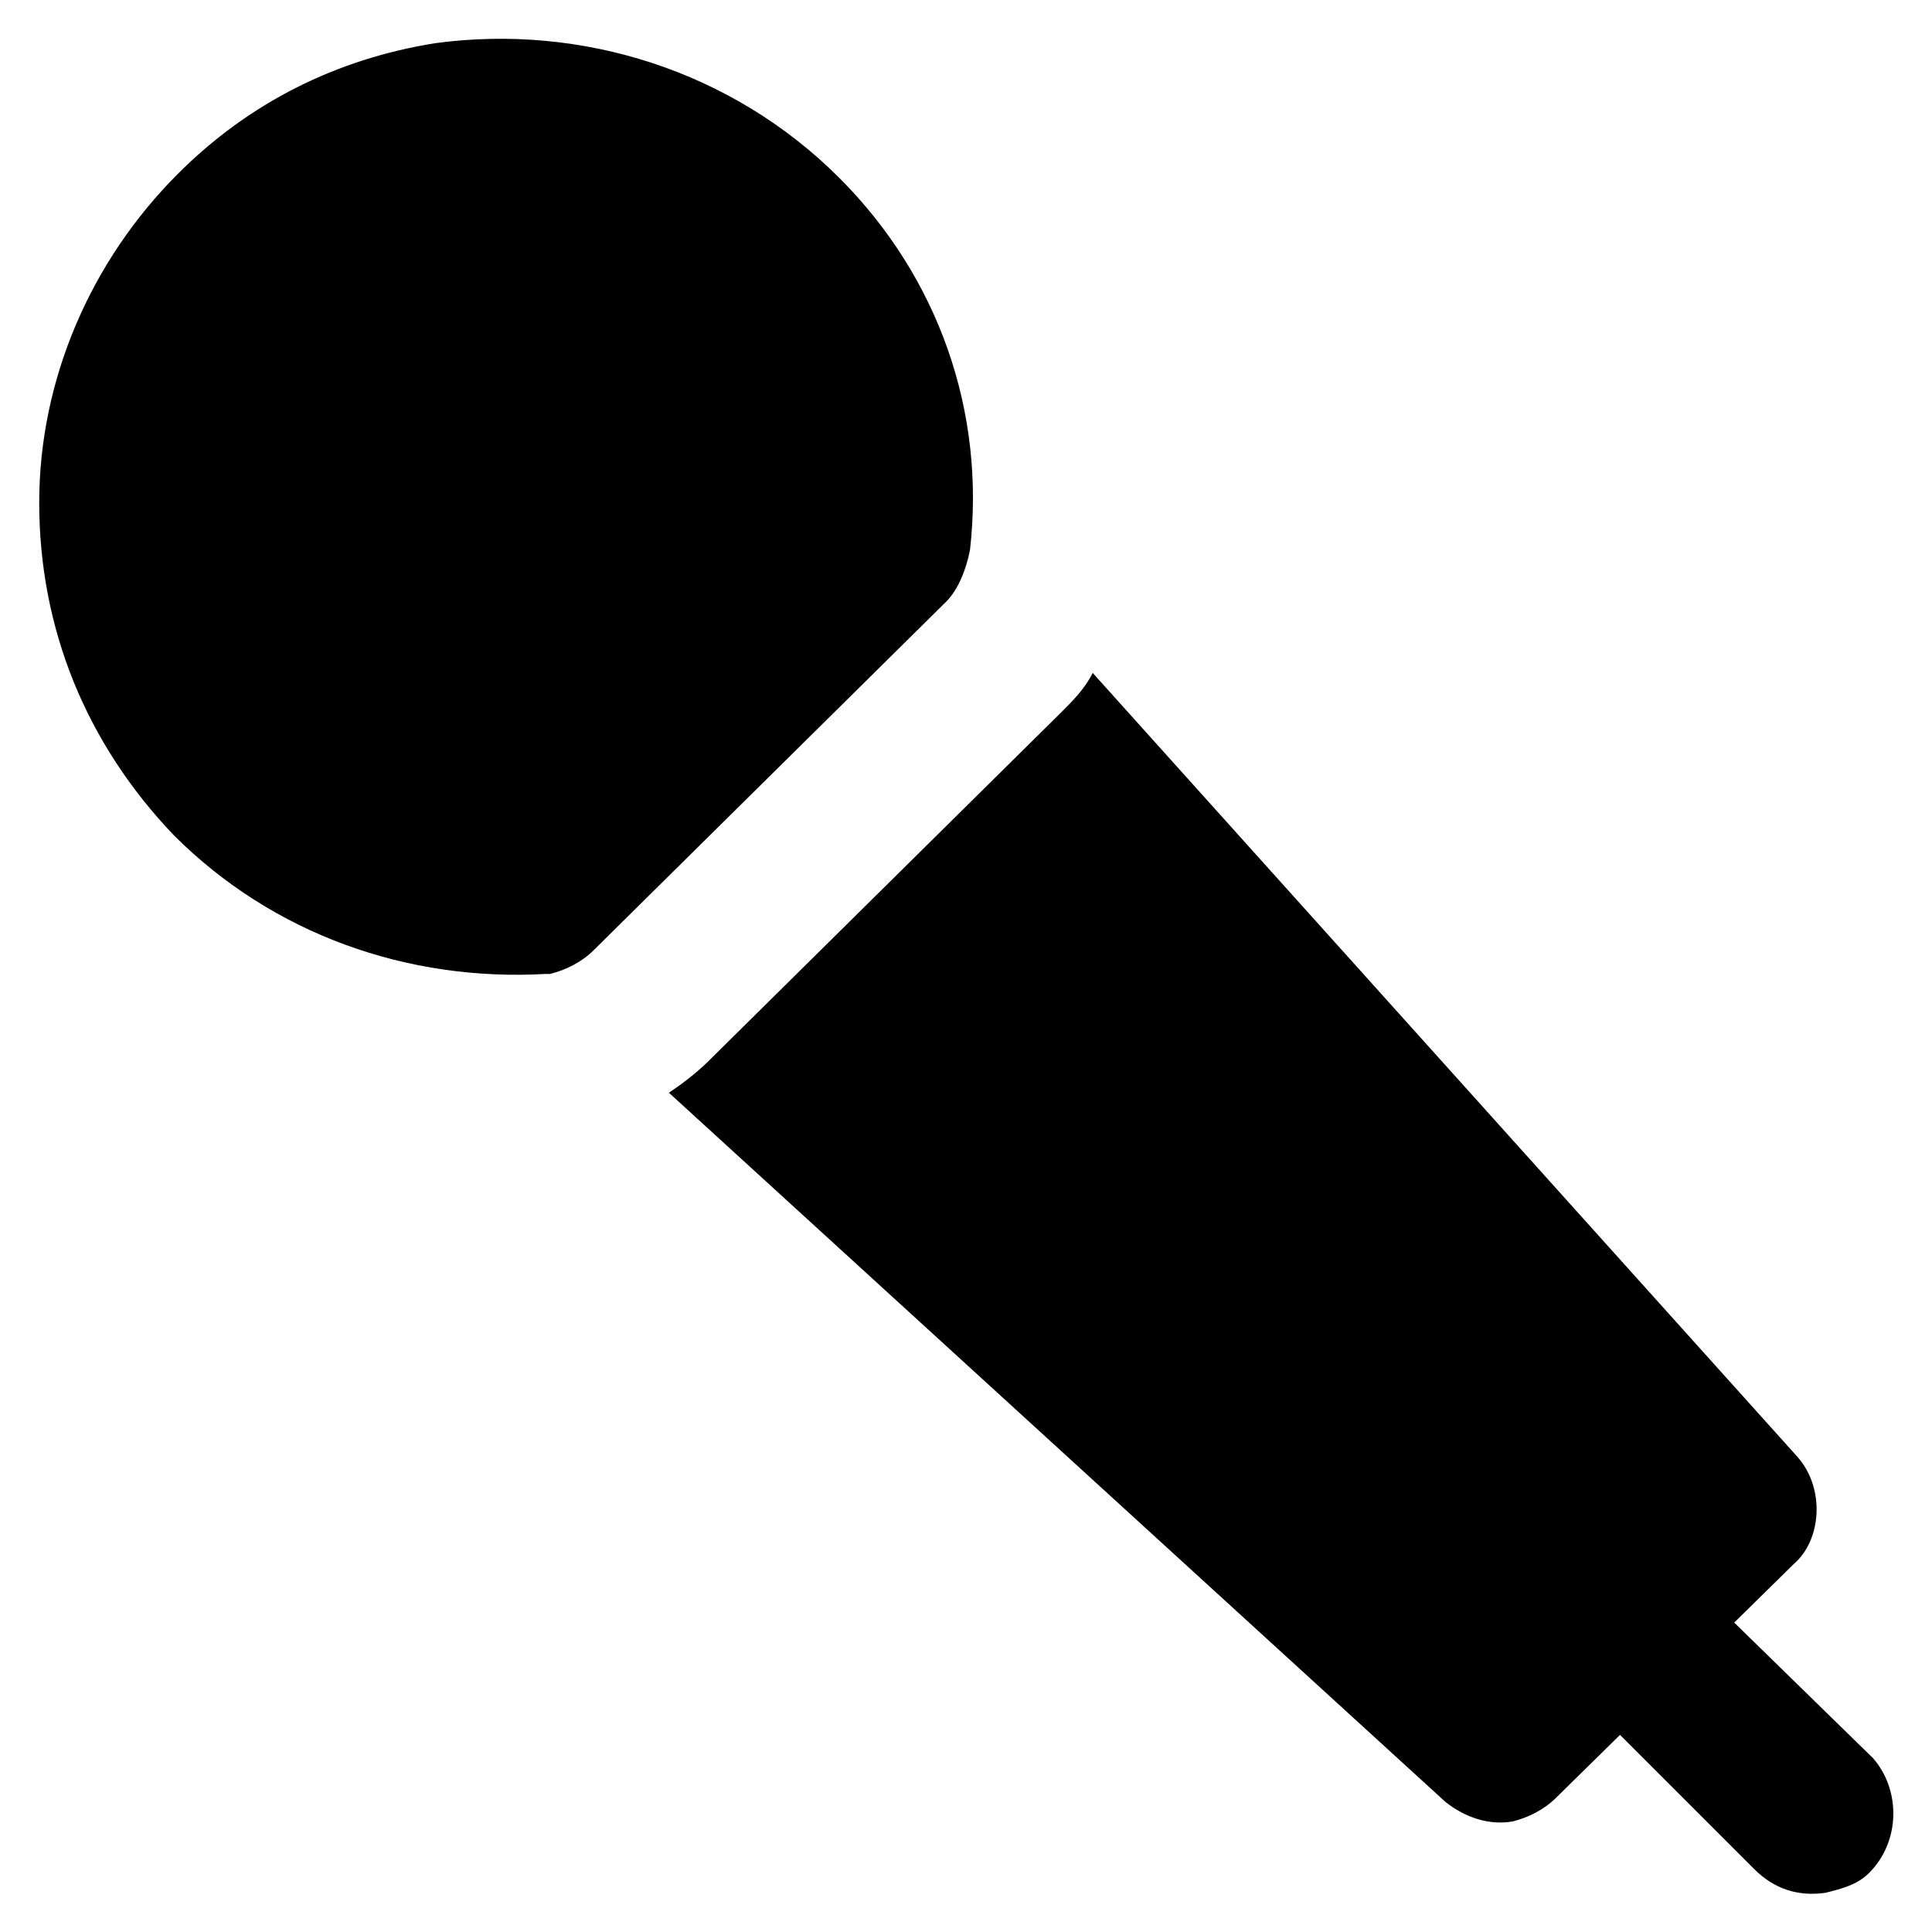
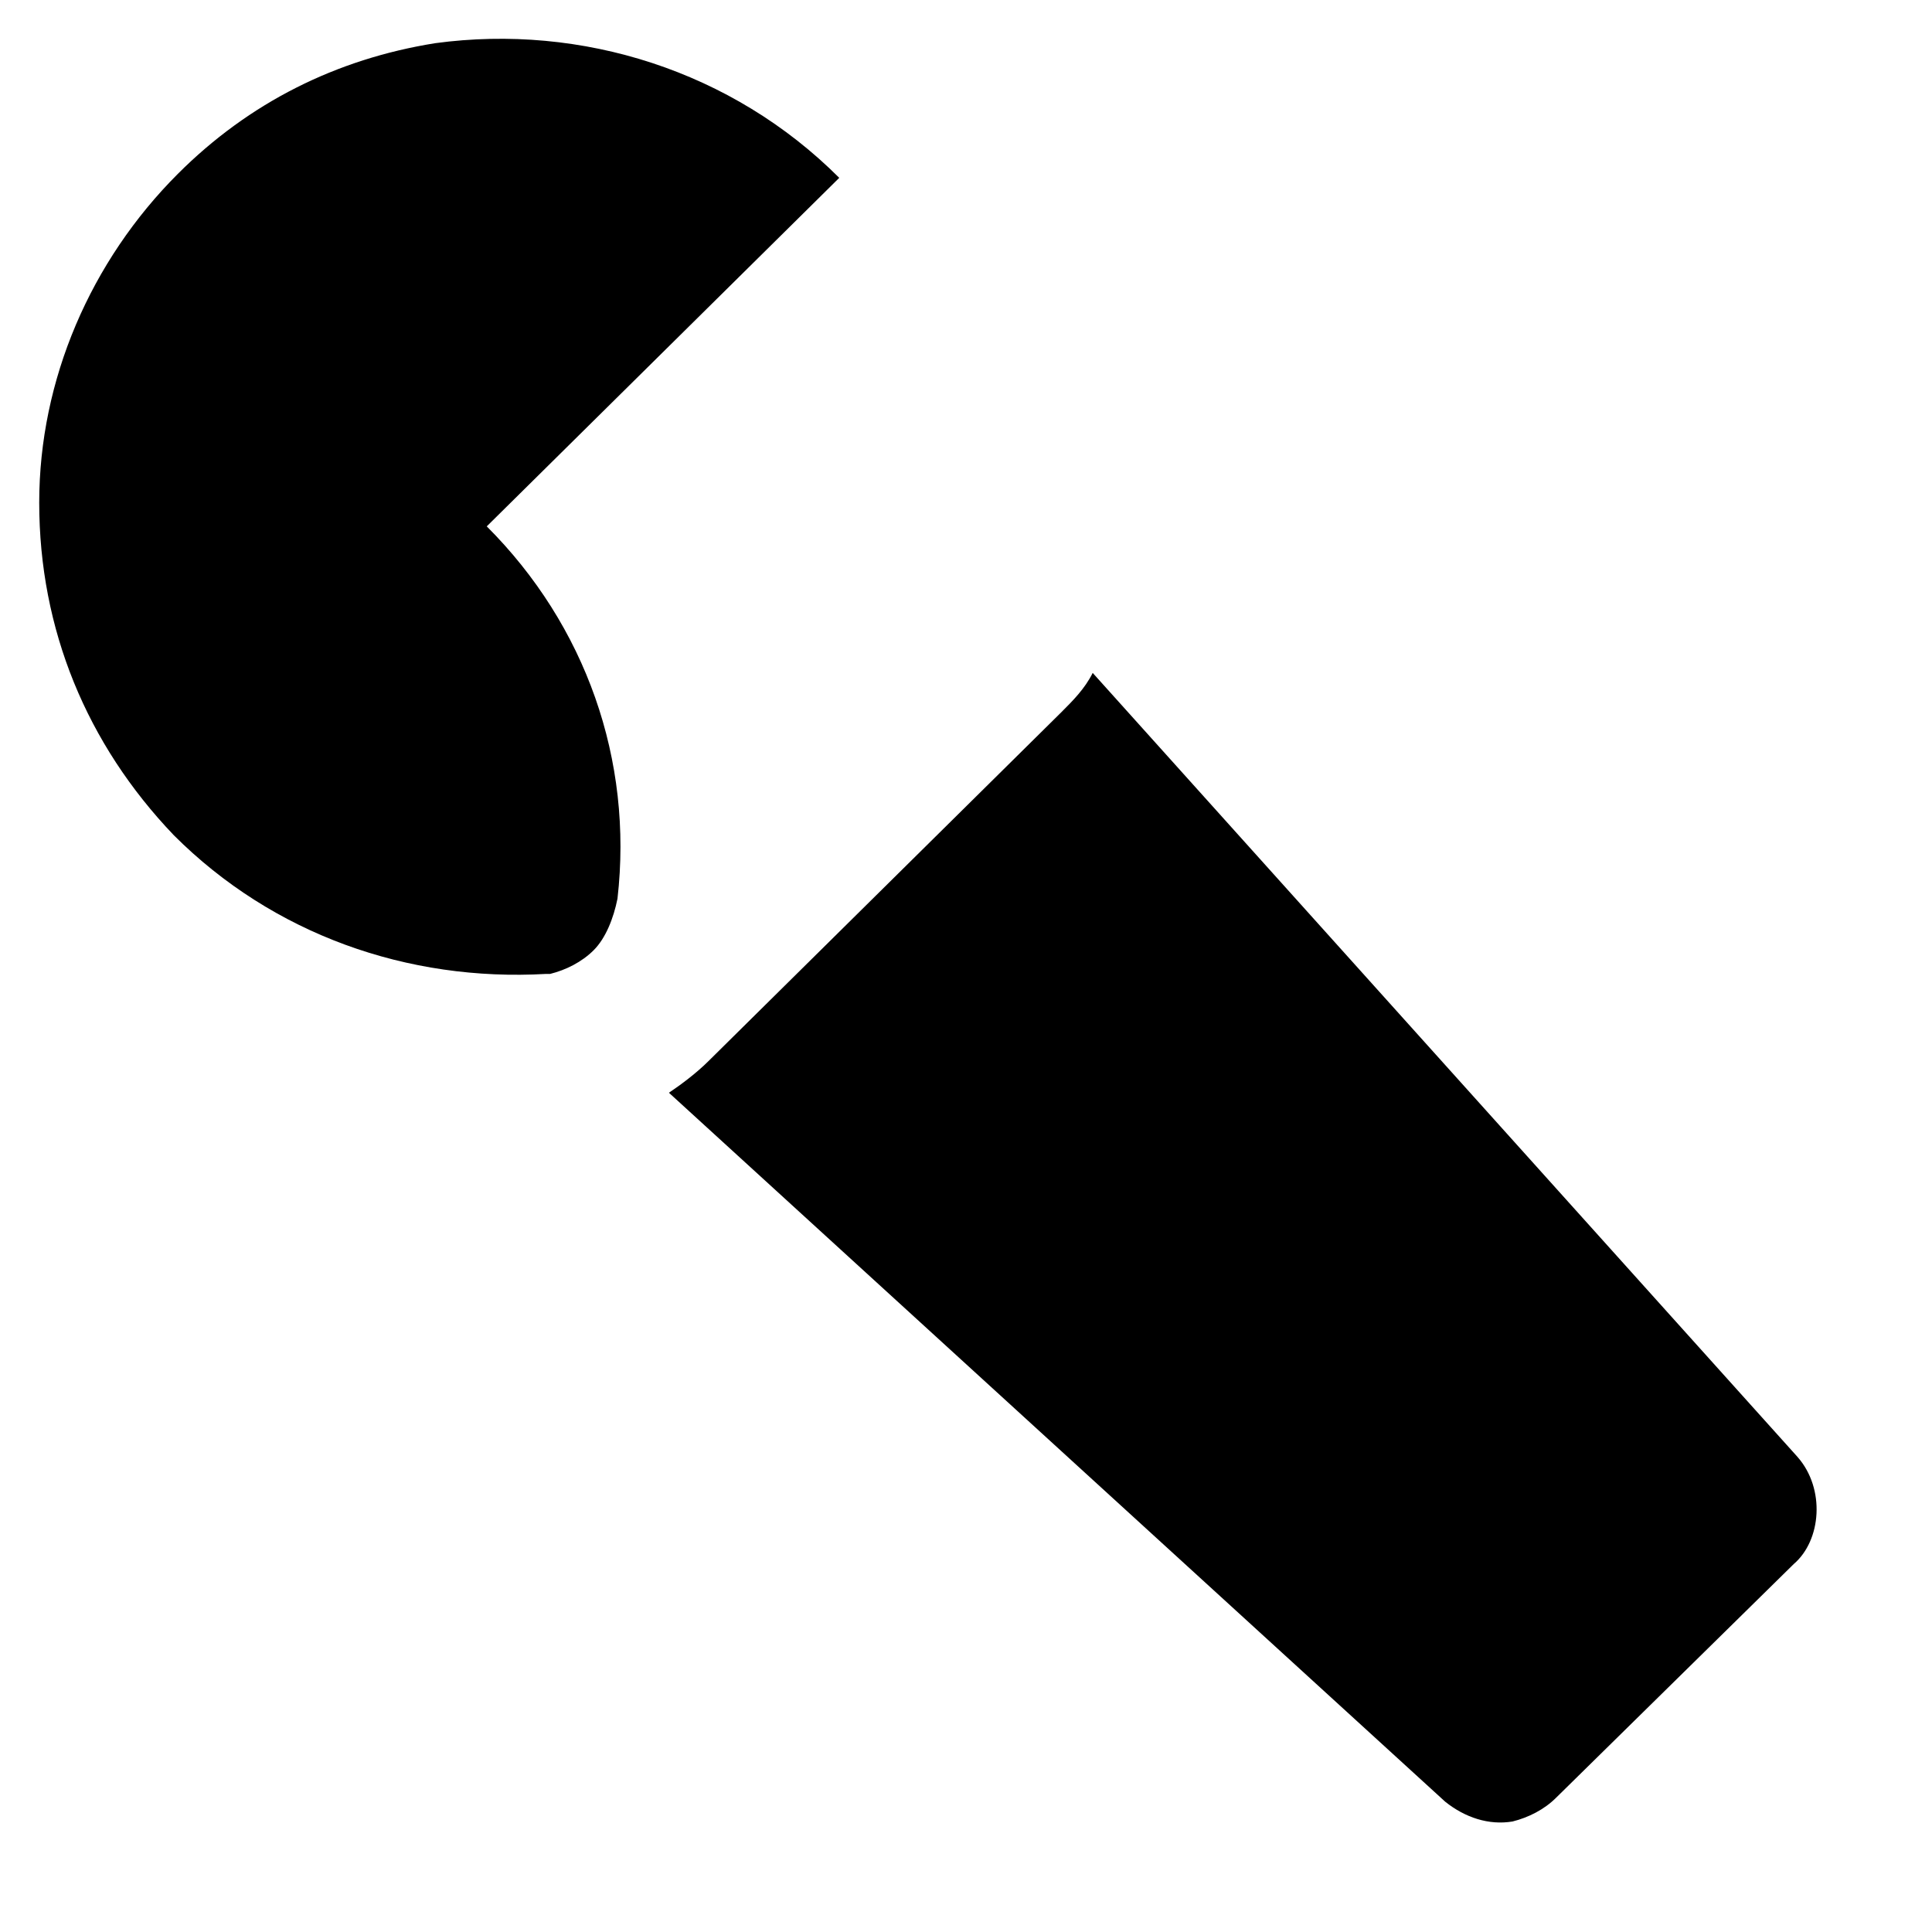
<svg xmlns="http://www.w3.org/2000/svg" fill="#000000" width="800px" height="800px" version="1.1" viewBox="144 144 512 512">
  <g>
-     <path d="m366.41 191.13c-28.34-28.34-68.223-40.934-107.06-35.688-26.238 4.199-49.332 15.742-68.223 34.637-23.09 23.09-36.734 54.578-36.734 87.117 0 33.586 12.594 64.027 35.688 88.168 26.238 26.238 61.926 38.836 98.664 36.734h1.051c4.199-1.051 8.398-3.148 11.547-6.297l93.414-92.363c3.148-3.148 5.246-8.398 6.297-13.645 4.191-36.738-8.402-72.426-34.645-98.664z" />
+     <path d="m366.41 191.13c-28.34-28.34-68.223-40.934-107.06-35.688-26.238 4.199-49.332 15.742-68.223 34.637-23.09 23.09-36.734 54.578-36.734 87.117 0 33.586 12.594 64.027 35.688 88.168 26.238 26.238 61.926 38.836 98.664 36.734h1.051c4.199-1.051 8.398-3.148 11.547-6.297c3.148-3.148 5.246-8.398 6.297-13.645 4.191-36.738-8.402-72.426-34.645-98.664z" />
    <path d="m620.41 530.15-186.83-207.82c-2.098 4.199-5.246 7.348-8.398 10.496l-93.414 92.363c-3.148 3.148-7.348 6.297-10.496 8.398l205.72 187.88c5.246 4.199 11.547 6.297 17.844 5.246 4.199-1.051 8.398-3.148 11.547-6.297l62.977-61.926c7.344-6.297 8.395-19.941 1.047-28.34z" />
-     <path d="m595.23 565.84-30.438 29.391 44.082 44.082c5.246 5.246 11.547 7.348 18.895 6.297 4.199-1.051 8.398-2.098 11.547-5.246 8.398-8.398 8.398-22.043 1.051-30.438z" />
  </g>
</svg>